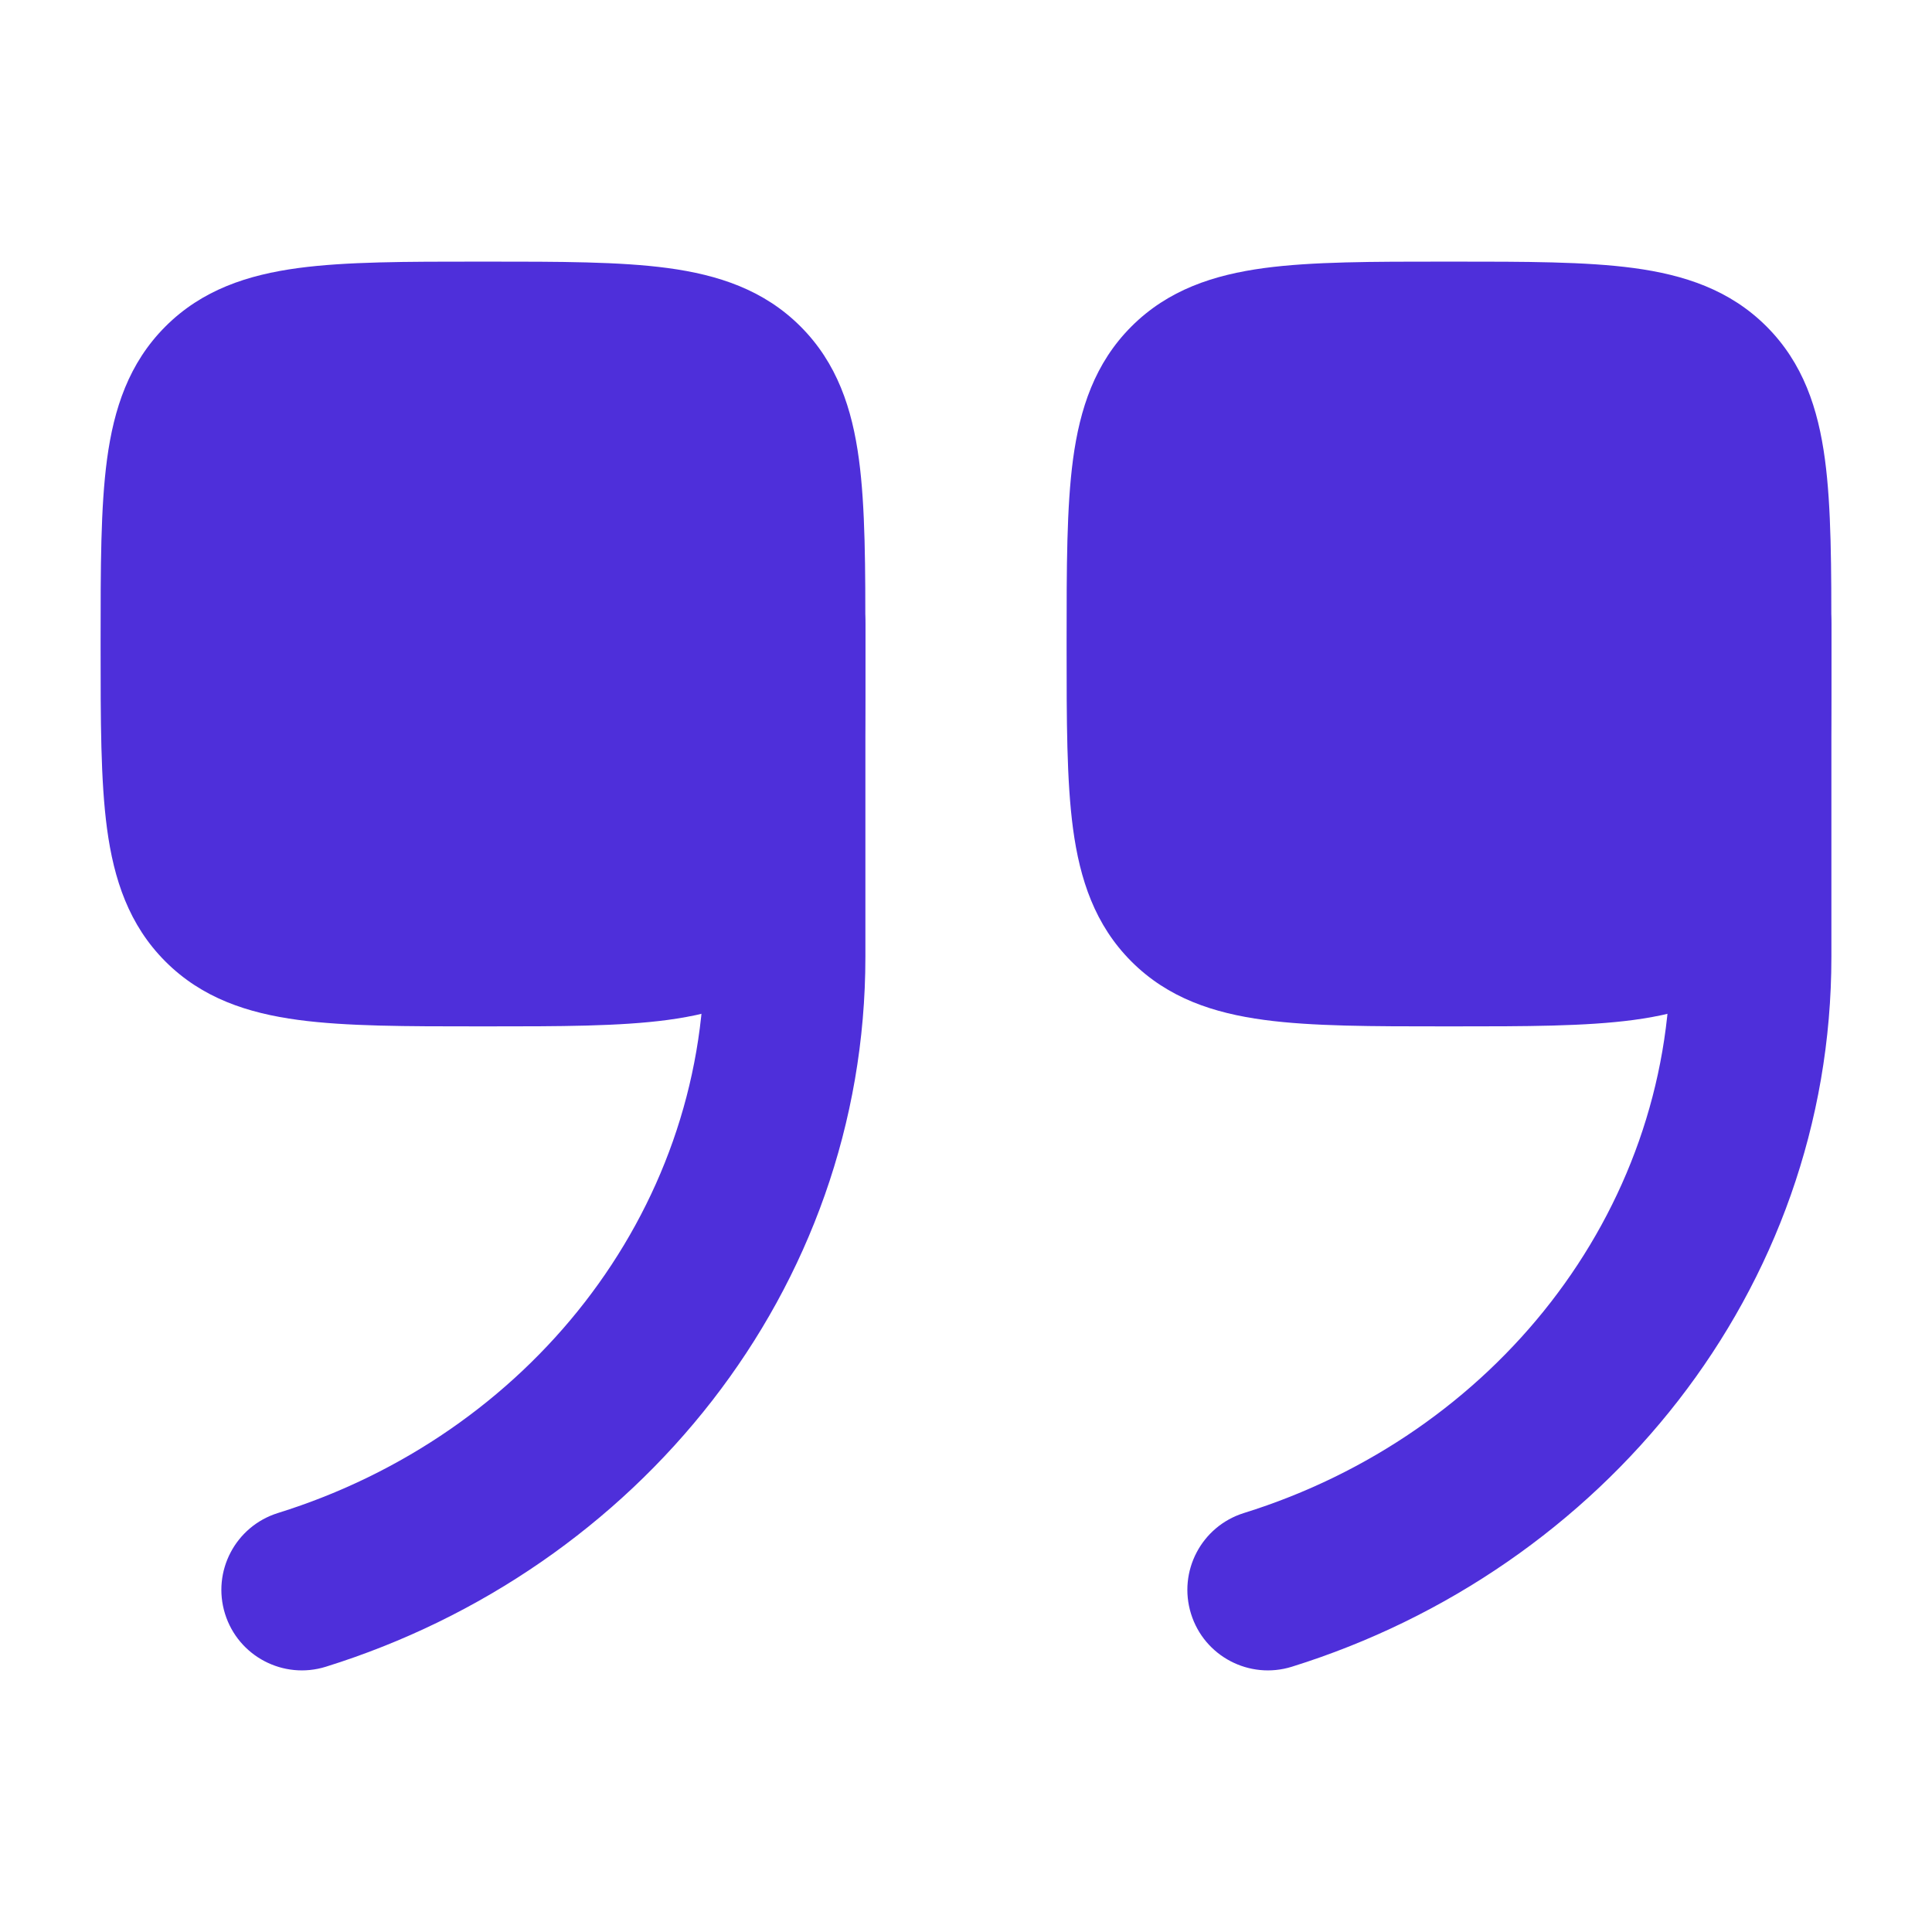
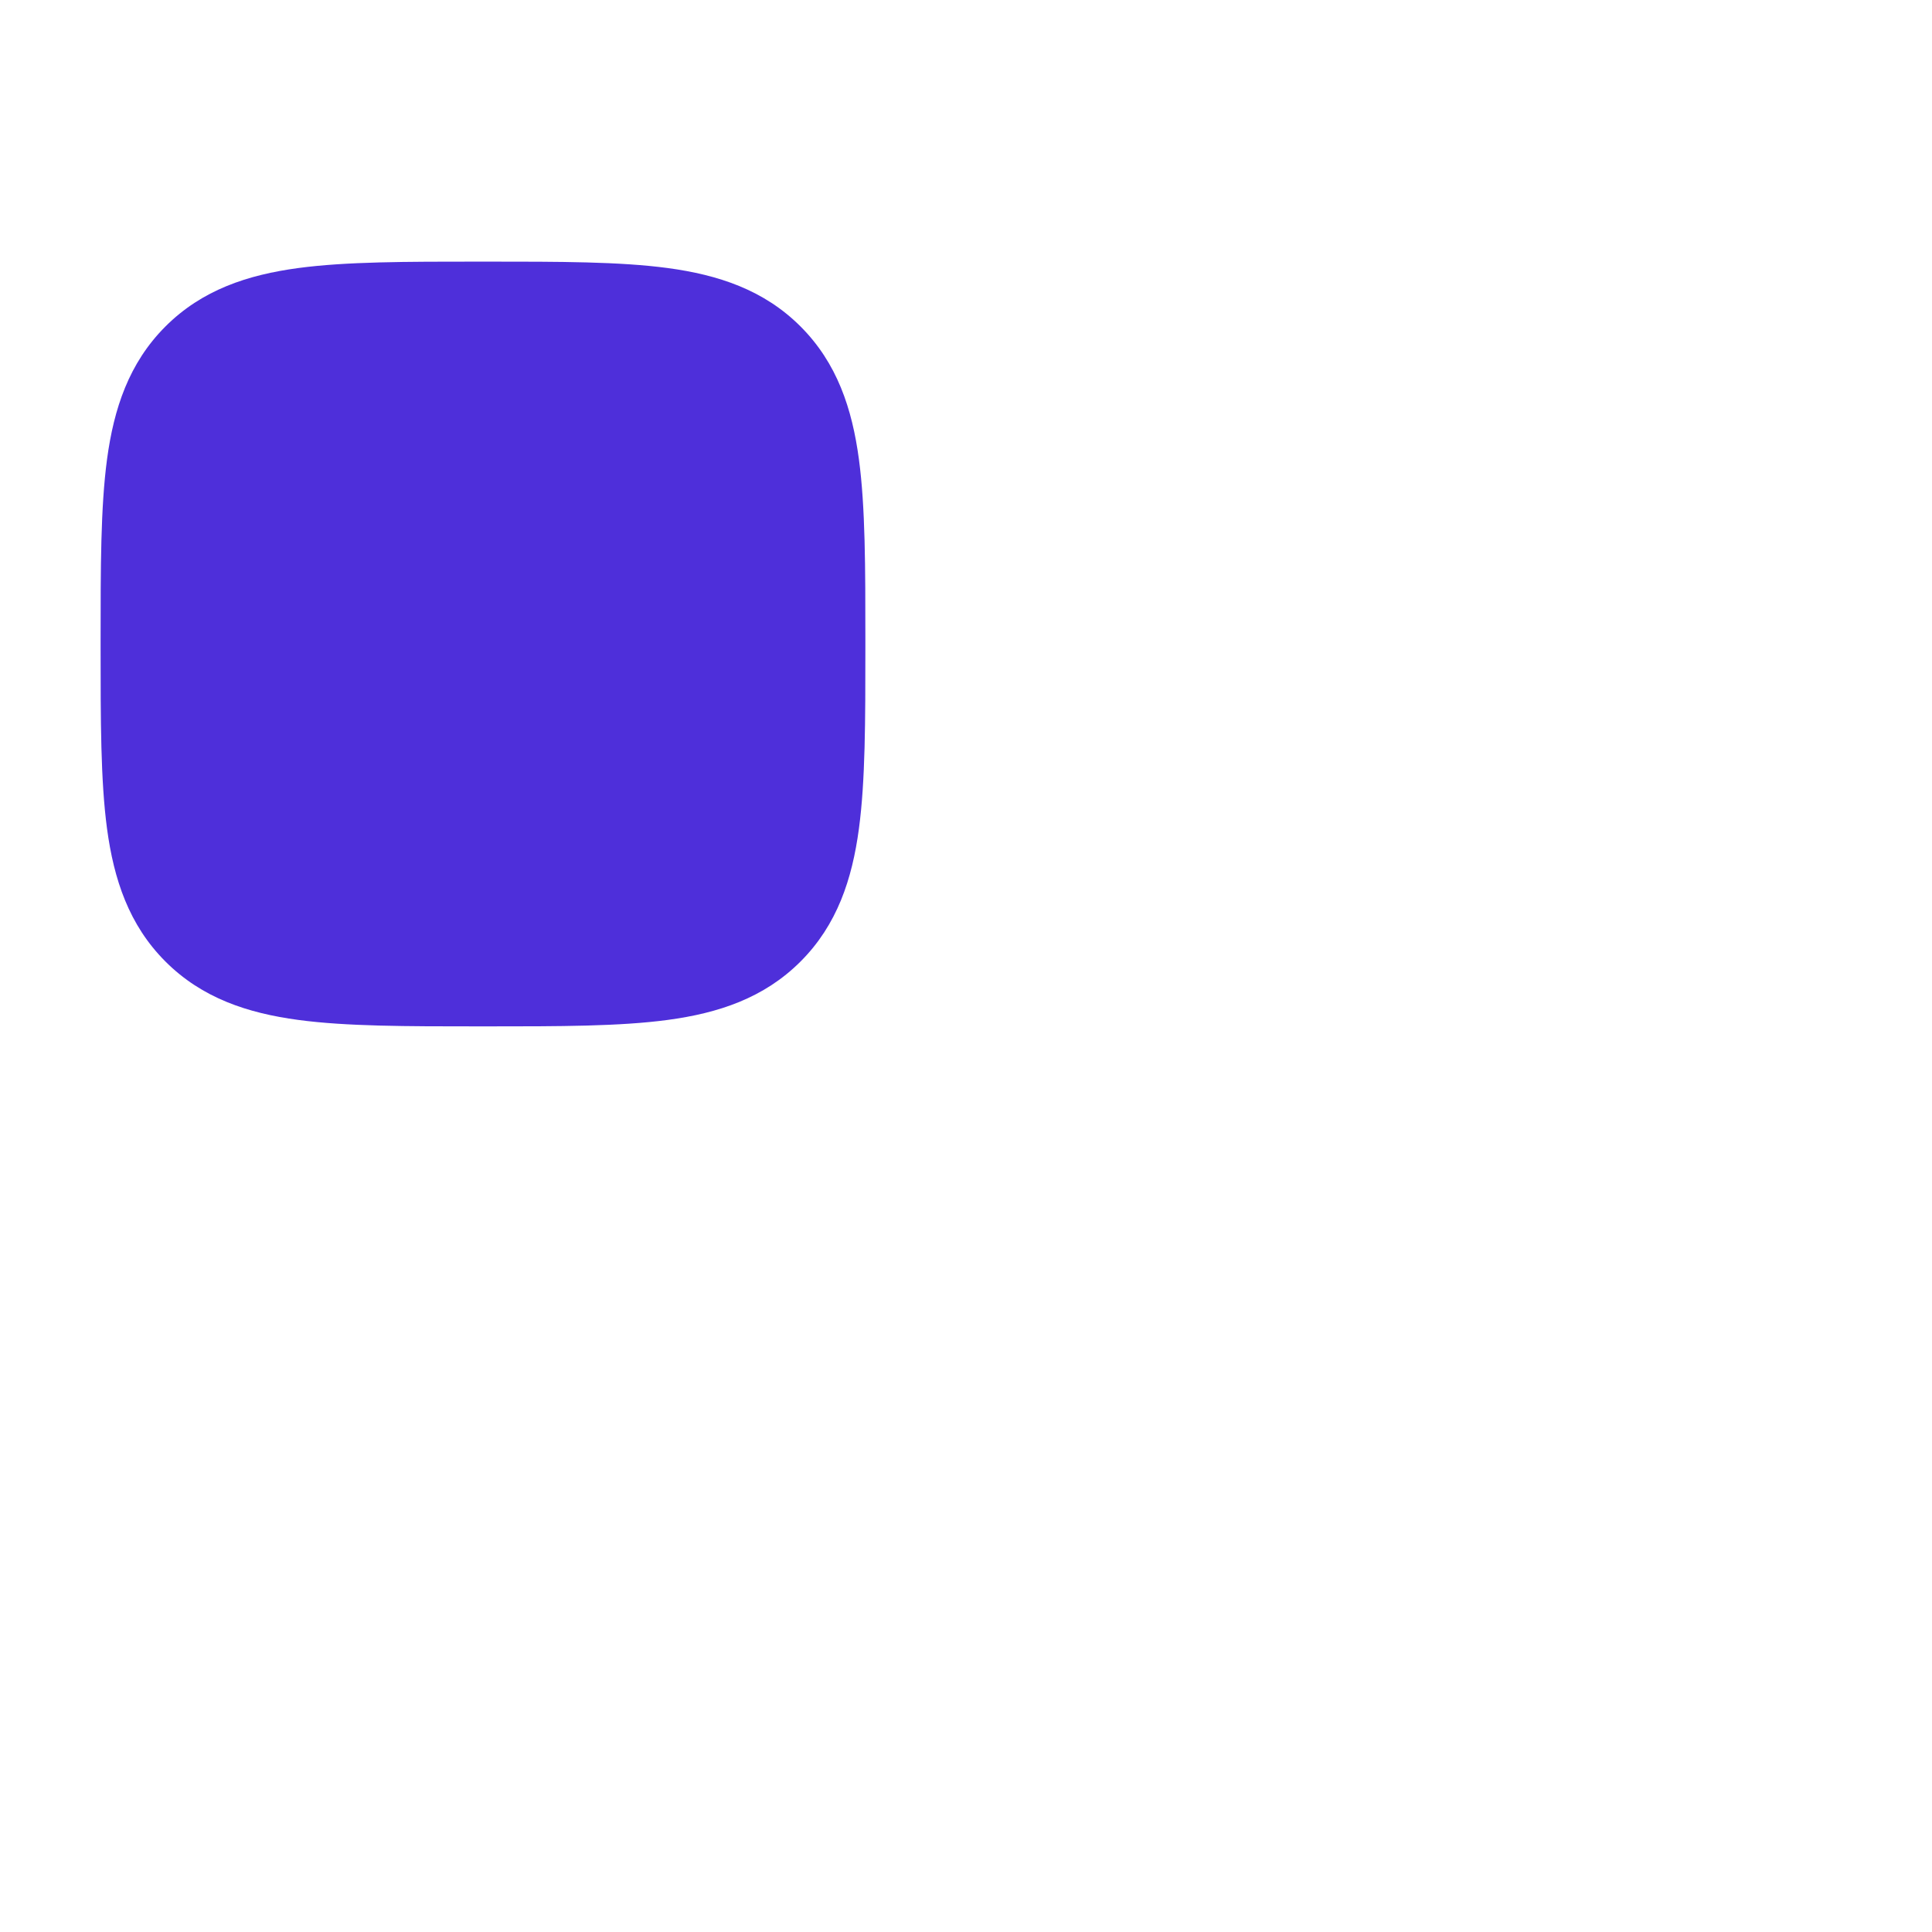
<svg xmlns="http://www.w3.org/2000/svg" width="80" height="80" viewBox="0 0 80 80" fill="none">
  <path d="M19.826 42.5C16.831 42.5 14.334 42.5 12.351 42.233C10.258 41.952 8.369 41.333 6.851 39.815C5.333 38.297 4.714 36.407 4.432 34.315C4.166 32.332 4.166 29.835 4.166 26.84V26.493C4.166 23.498 4.166 21.001 4.432 19.018C4.714 16.925 5.333 15.036 6.851 13.518C8.369 12 10.258 11.381 12.351 11.099C14.334 10.833 16.831 10.833 19.826 10.833H20.173C23.168 10.833 25.665 10.833 27.648 11.099C29.74 11.381 31.63 12 33.148 13.518C34.666 15.036 35.285 16.925 35.566 19.018C35.833 21.001 35.833 23.498 35.833 26.493V26.84C35.833 29.834 35.833 32.332 35.566 34.315C35.285 36.407 34.666 38.297 33.148 39.815C31.63 41.333 29.74 41.952 27.648 42.233C25.665 42.5 23.168 42.5 20.173 42.5H19.826Z" fill="#4E2FDA" />
-   <path fill-rule="evenodd" clip-rule="evenodd" d="M9.318 66.825C8.77 65.067 9.751 63.199 11.508 62.651C21.867 59.423 29.167 50.25 29.167 39.624V25.833C29.167 23.992 30.659 22.5 32.5 22.5C34.341 22.5 35.834 23.992 35.834 25.833V39.624C35.834 53.446 26.362 65.005 13.492 69.016C11.734 69.563 9.866 68.583 9.318 66.825Z" fill="#4E2FDA" />
-   <path d="M59.826 42.5C56.831 42.5 54.334 42.5 52.351 42.233C50.258 41.952 48.369 41.333 46.851 39.815C45.333 38.297 44.714 36.407 44.432 34.315C44.166 32.332 44.166 29.835 44.166 26.84V26.493C44.166 23.498 44.166 21.001 44.432 19.018C44.714 16.925 45.333 15.036 46.851 13.518C48.369 12 50.258 11.381 52.351 11.099C54.334 10.833 56.831 10.833 59.826 10.833H60.173C63.168 10.833 65.665 10.833 67.648 11.099C69.74 11.381 71.63 12 73.148 13.518C74.666 15.036 75.285 16.925 75.566 19.018C75.833 21.001 75.833 23.498 75.833 26.493V26.84C75.833 29.834 75.833 32.332 75.566 34.315C75.285 36.407 74.666 38.297 73.148 39.815C71.63 41.333 69.74 41.952 67.648 42.233C65.665 42.5 63.168 42.5 60.173 42.5H59.826Z" fill="#4E2FDA" />
-   <path fill-rule="evenodd" clip-rule="evenodd" d="M49.318 66.825C48.77 65.067 49.751 63.199 51.508 62.651C61.867 59.423 69.167 50.25 69.167 39.624V25.833C69.167 23.992 70.659 22.5 72.5 22.5C74.341 22.5 75.834 23.992 75.834 25.833V39.624C75.834 53.446 66.362 65.005 53.492 69.016C51.734 69.563 49.865 68.583 49.318 66.825Z" fill="#4E2FDA" />
</svg>